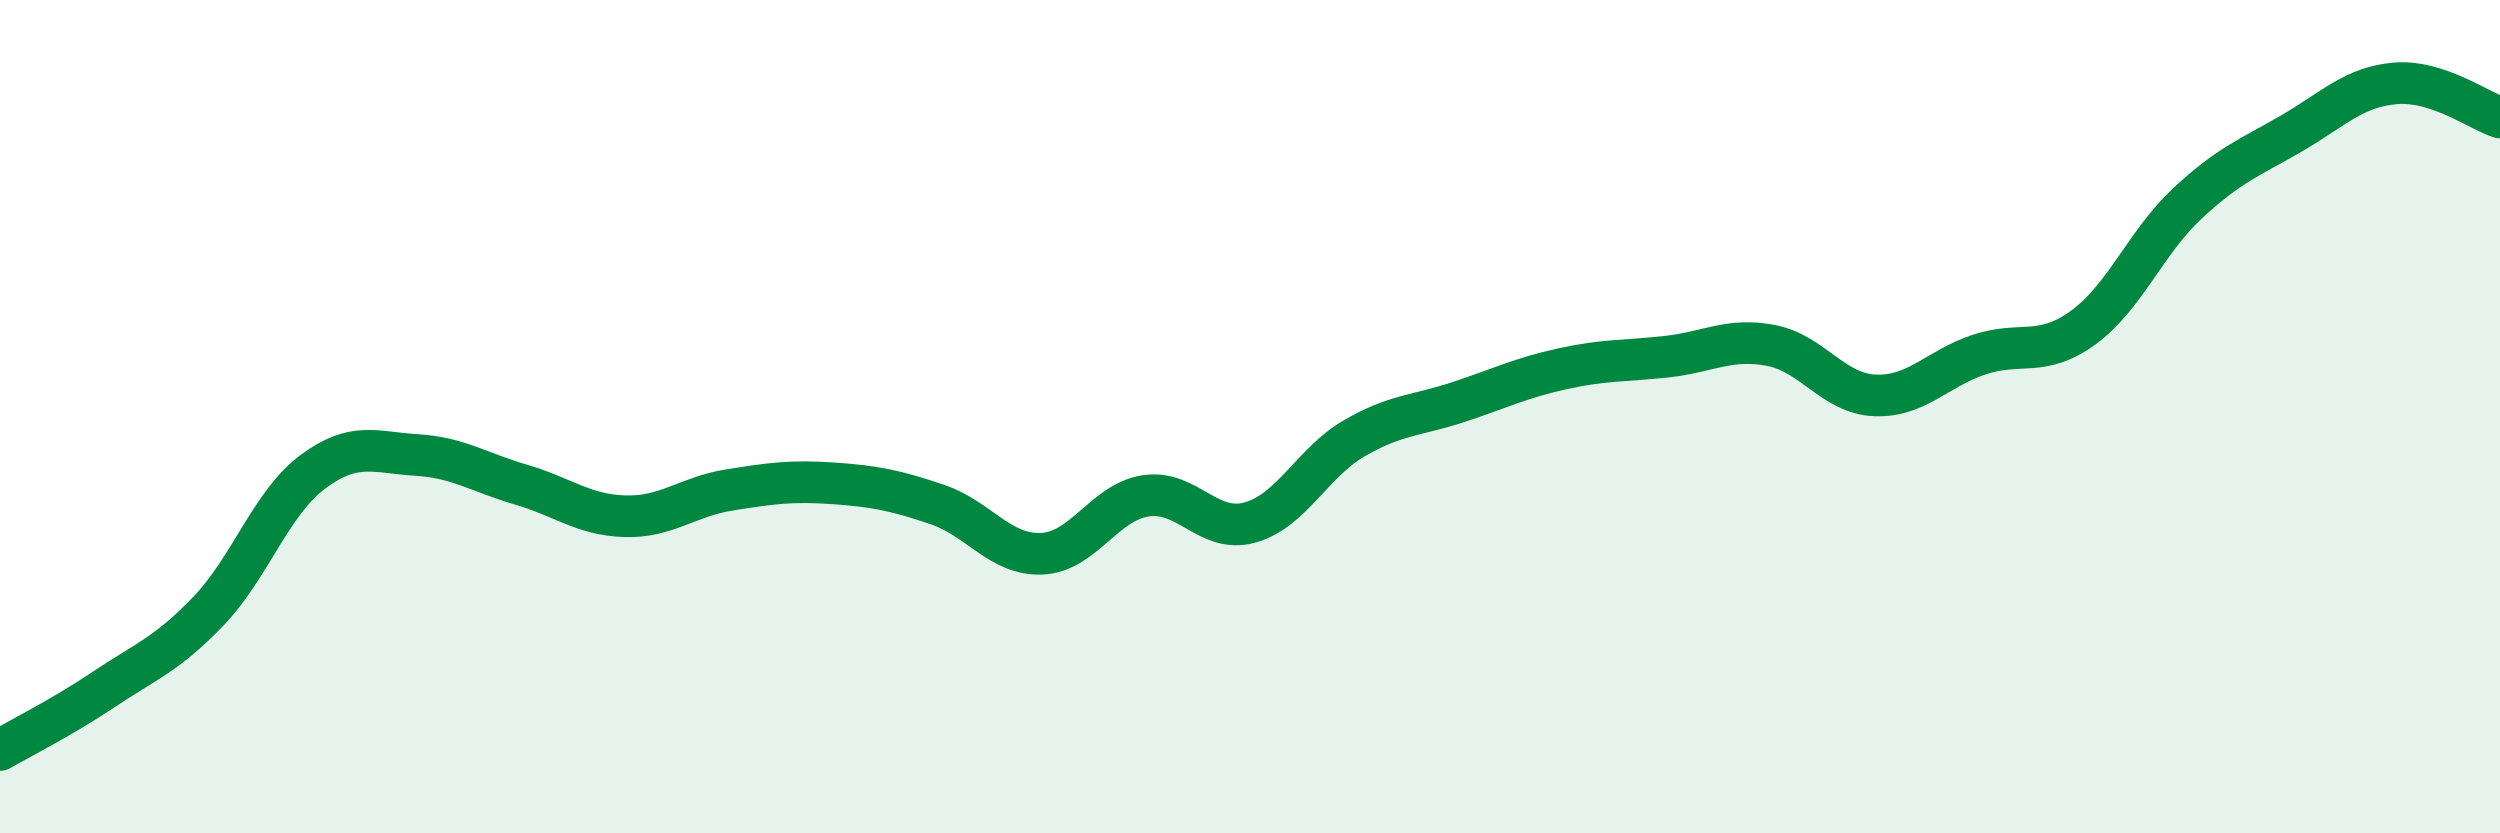
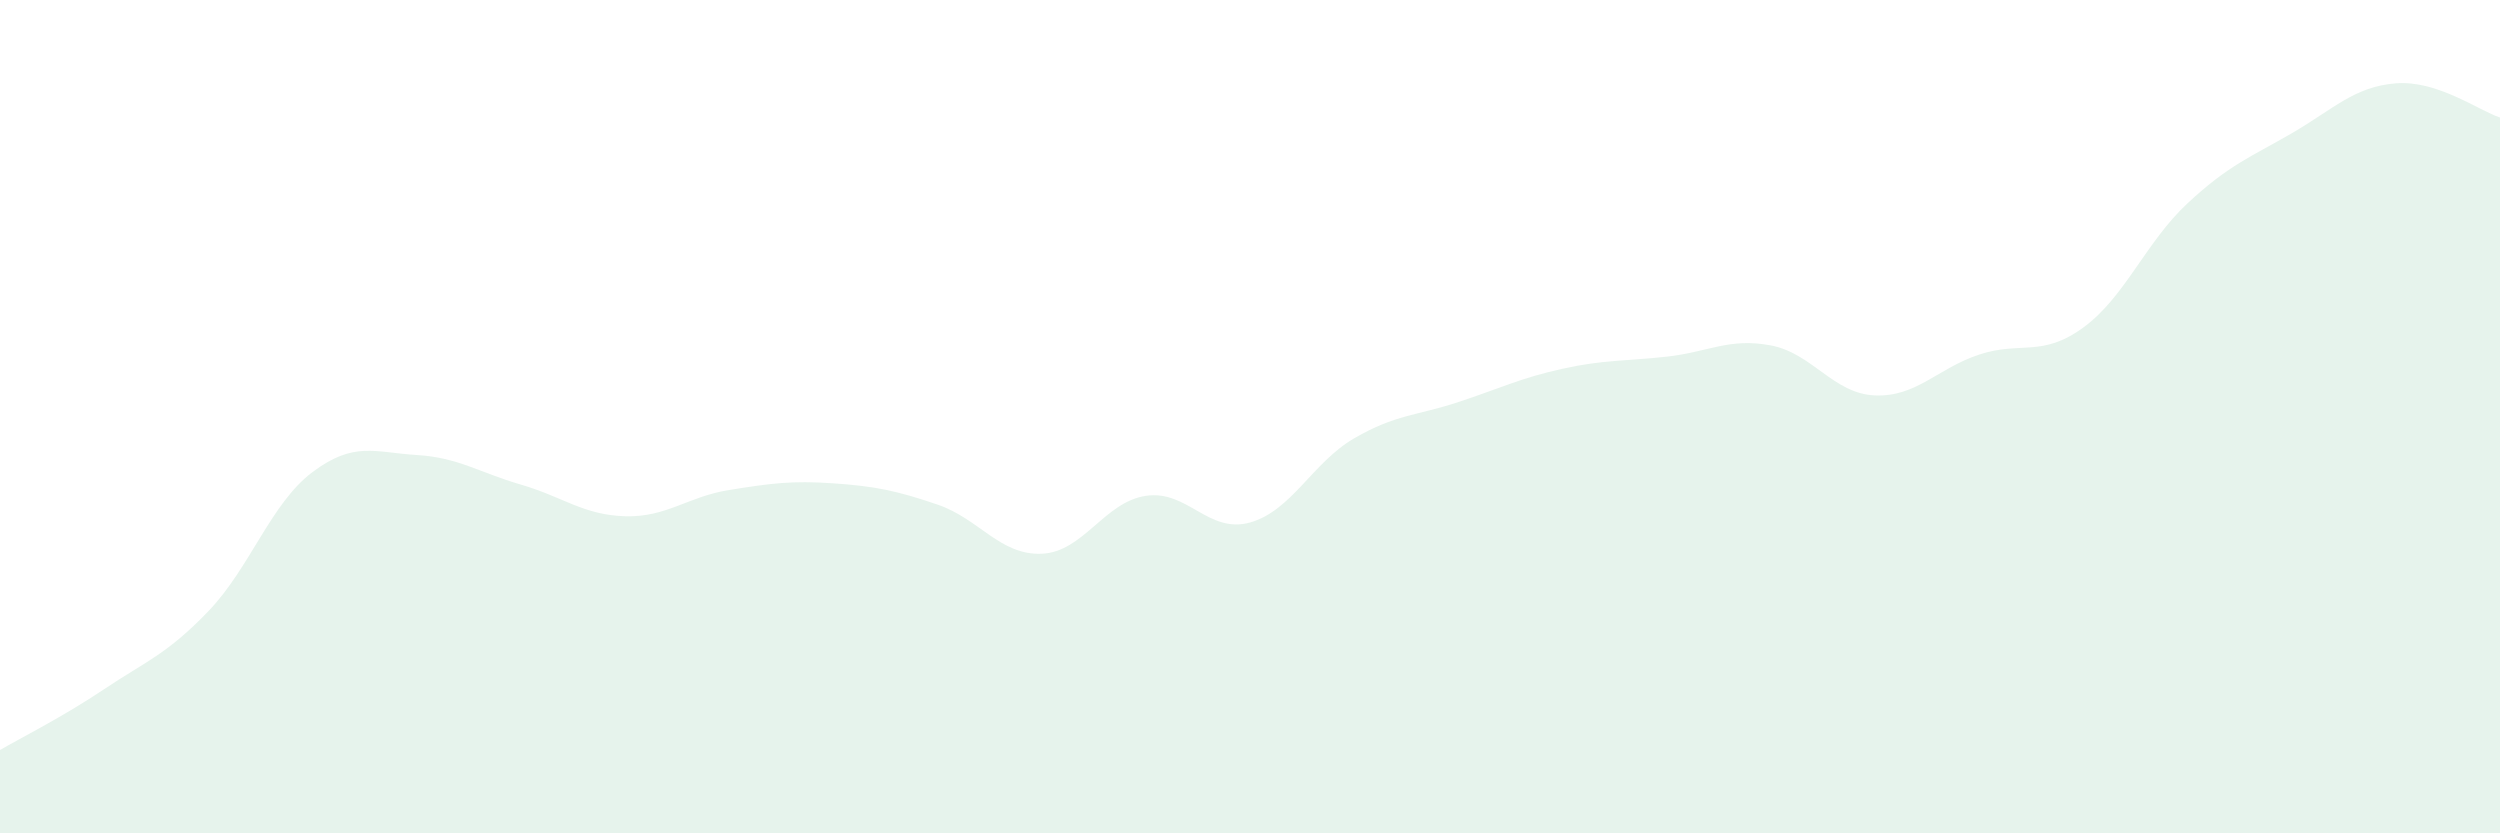
<svg xmlns="http://www.w3.org/2000/svg" width="60" height="20" viewBox="0 0 60 20">
  <path d="M 0,18 C 0.5,17.71 1.5,17.21 2.5,16.54 C 3.5,15.87 4,15.71 5,14.67 C 6,13.63 6.5,12.08 7.5,11.33 C 8.5,10.58 9,10.86 10,10.92 C 11,10.98 11.5,11.34 12.5,11.63 C 13.5,11.92 14,12.36 15,12.39 C 16,12.42 16.5,11.92 17.5,11.76 C 18.5,11.6 19,11.53 20,11.6 C 21,11.67 21.5,11.77 22.5,12.11 C 23.5,12.45 24,13.33 25,13.29 C 26,13.25 26.5,12.05 27.5,11.9 C 28.5,11.75 29,12.82 30,12.54 C 31,12.26 31.5,11.1 32.5,10.52 C 33.5,9.94 34,9.98 35,9.65 C 36,9.32 36.5,9.07 37.5,8.85 C 38.5,8.63 39,8.67 40,8.56 C 41,8.45 41.5,8.1 42.5,8.29 C 43.5,8.48 44,9.45 45,9.49 C 46,9.53 46.5,8.84 47.5,8.51 C 48.5,8.18 49,8.59 50,7.86 C 51,7.13 51.5,5.81 52.5,4.88 C 53.5,3.95 54,3.78 55,3.2 C 56,2.62 56.5,2.08 57.5,2 C 58.5,1.92 59.5,2.66 60,2.82L60 20L0 20Z" fill="#008740" opacity="0.1" stroke-linecap="round" stroke-linejoin="round" />
-   <path d="M 0,18 C 0.5,17.71 1.5,17.21 2.5,16.54 C 3.5,15.87 4,15.71 5,14.67 C 6,13.63 6.5,12.08 7.5,11.33 C 8.5,10.58 9,10.86 10,10.92 C 11,10.98 11.5,11.34 12.5,11.63 C 13.5,11.92 14,12.36 15,12.39 C 16,12.42 16.5,11.92 17.5,11.76 C 18.5,11.6 19,11.53 20,11.6 C 21,11.67 21.5,11.77 22.5,12.11 C 23.5,12.45 24,13.33 25,13.29 C 26,13.25 26.5,12.05 27.5,11.9 C 28.5,11.75 29,12.82 30,12.54 C 31,12.26 31.5,11.1 32.5,10.52 C 33.5,9.94 34,9.98 35,9.65 C 36,9.32 36.5,9.07 37.5,8.85 C 38.5,8.63 39,8.67 40,8.56 C 41,8.45 41.5,8.1 42.5,8.29 C 43.5,8.48 44,9.45 45,9.49 C 46,9.53 46.5,8.84 47.5,8.51 C 48.5,8.18 49,8.59 50,7.86 C 51,7.13 51.5,5.81 52.5,4.88 C 53.5,3.95 54,3.78 55,3.2 C 56,2.62 56.5,2.08 57.5,2 C 58.5,1.92 59.5,2.66 60,2.82" stroke="#008740" stroke-width="1" fill="none" stroke-linecap="round" stroke-linejoin="round" />
</svg>